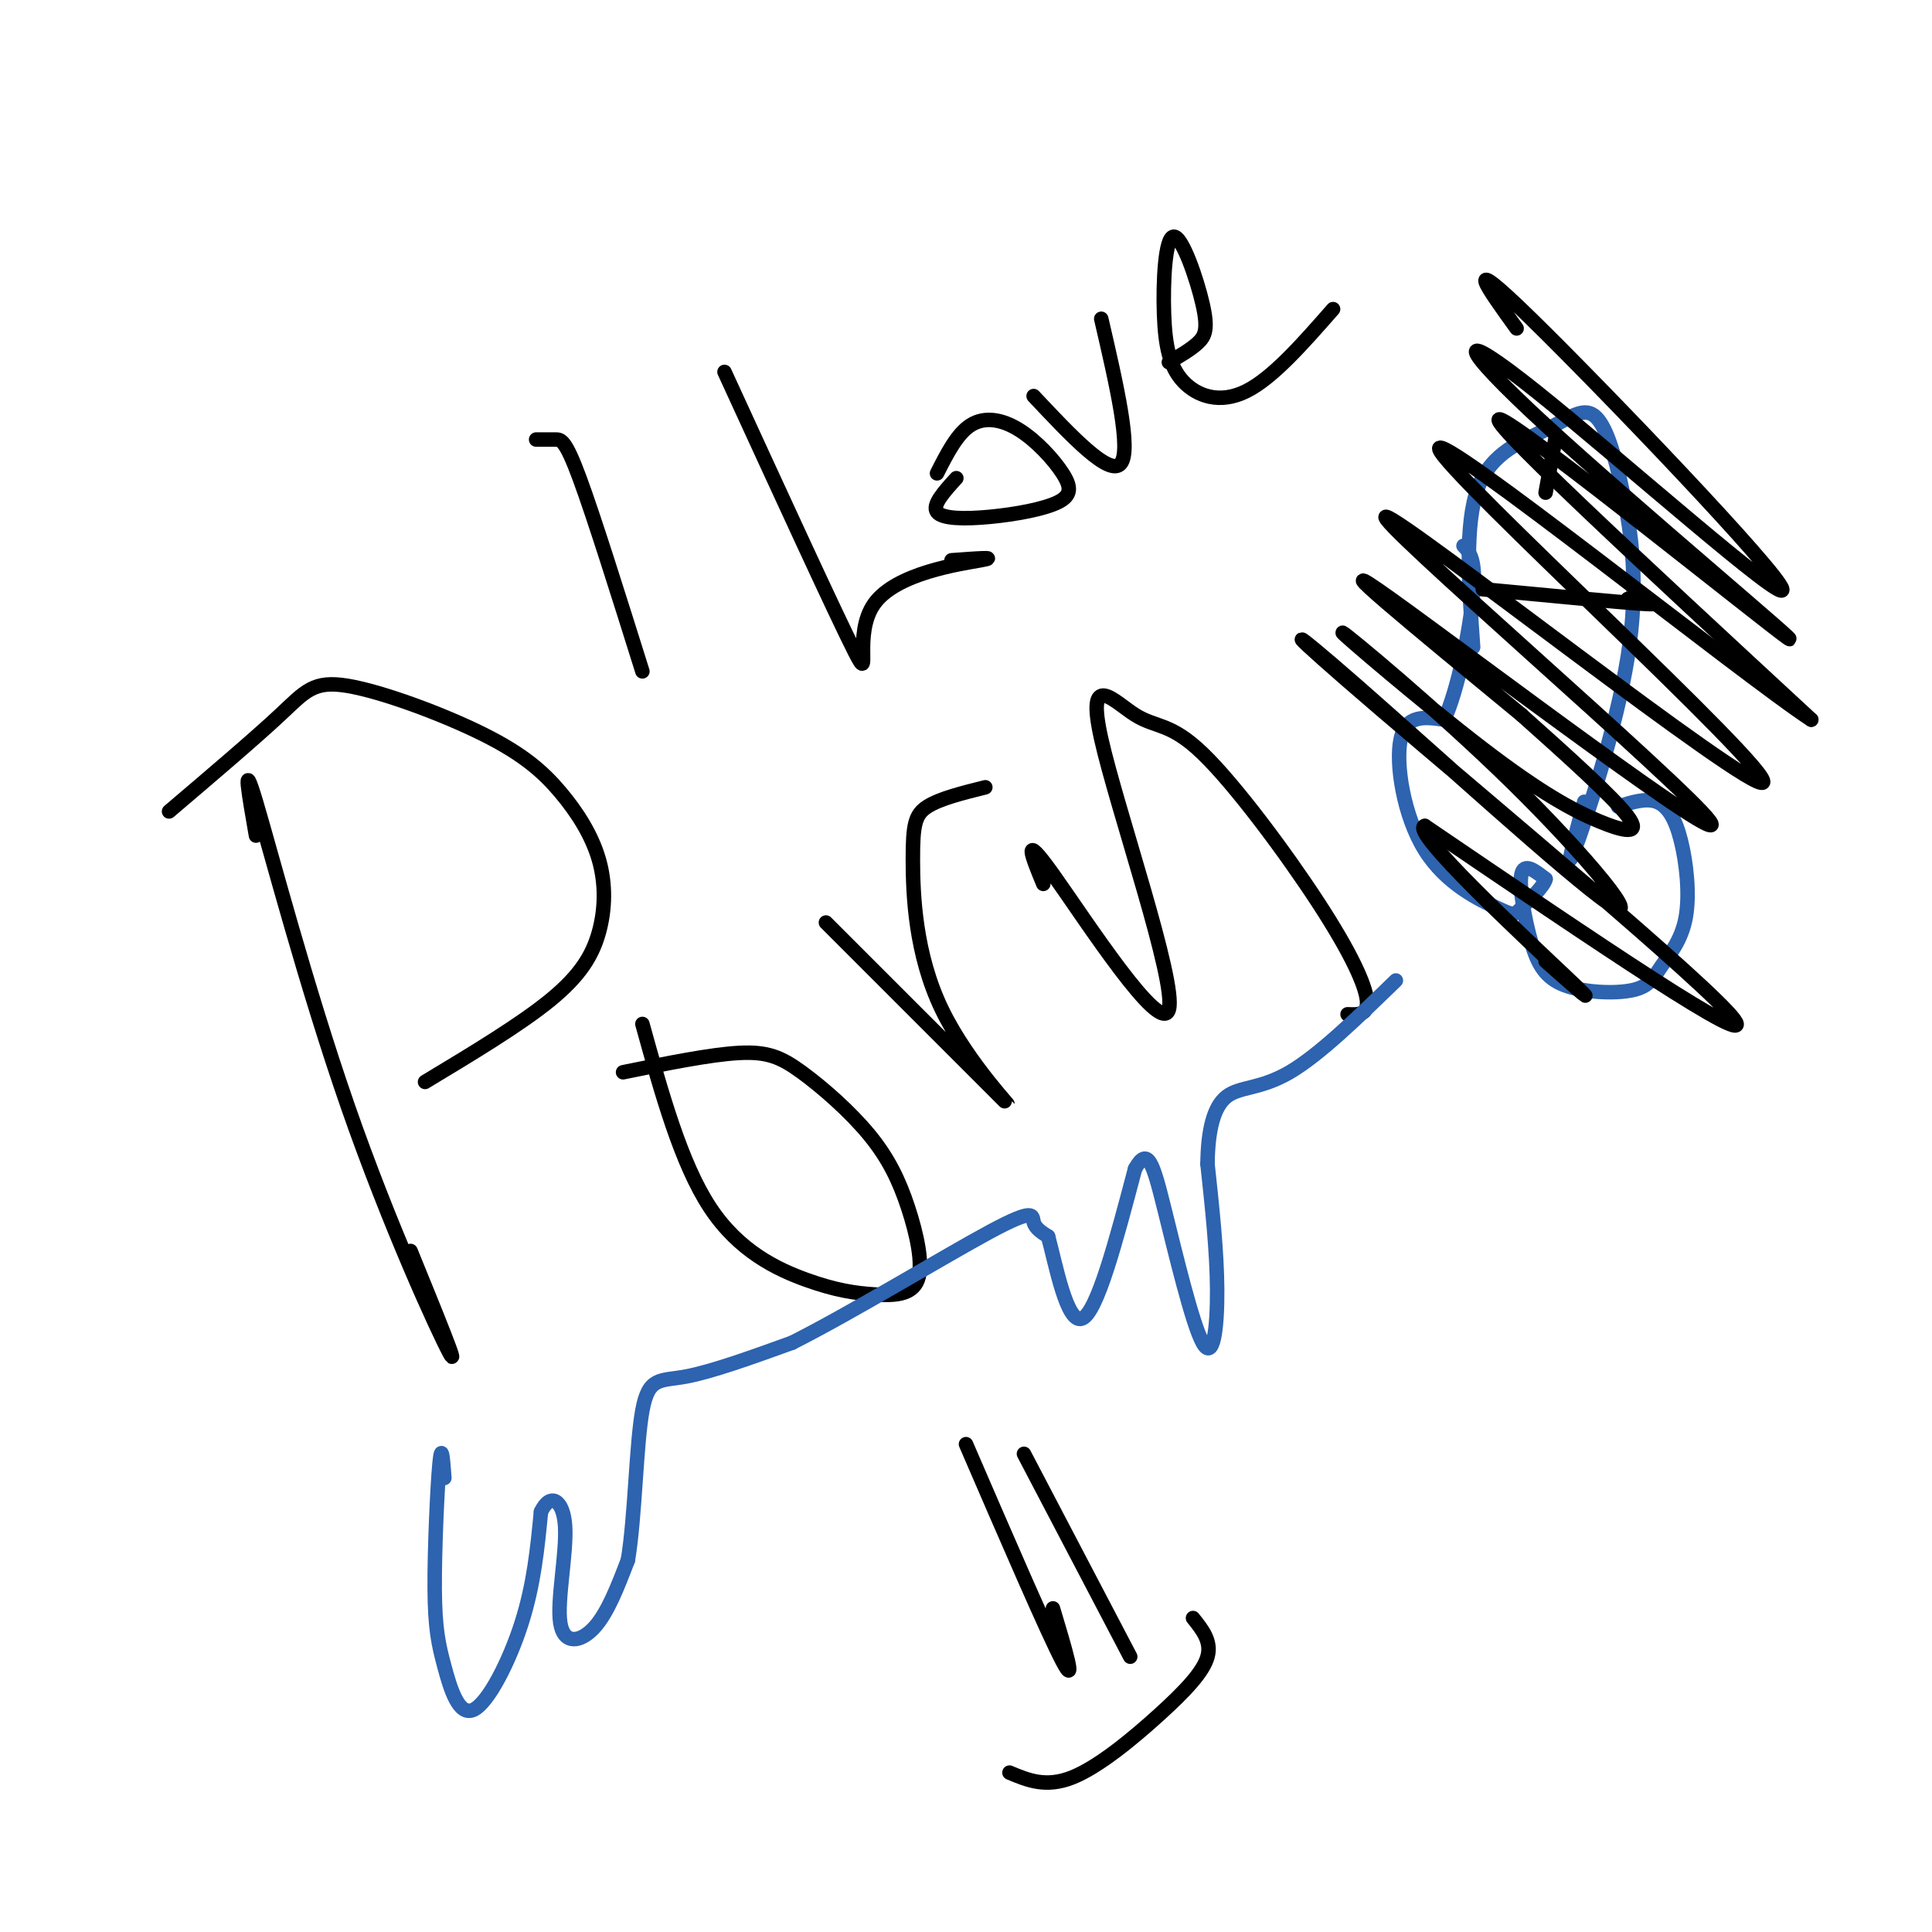
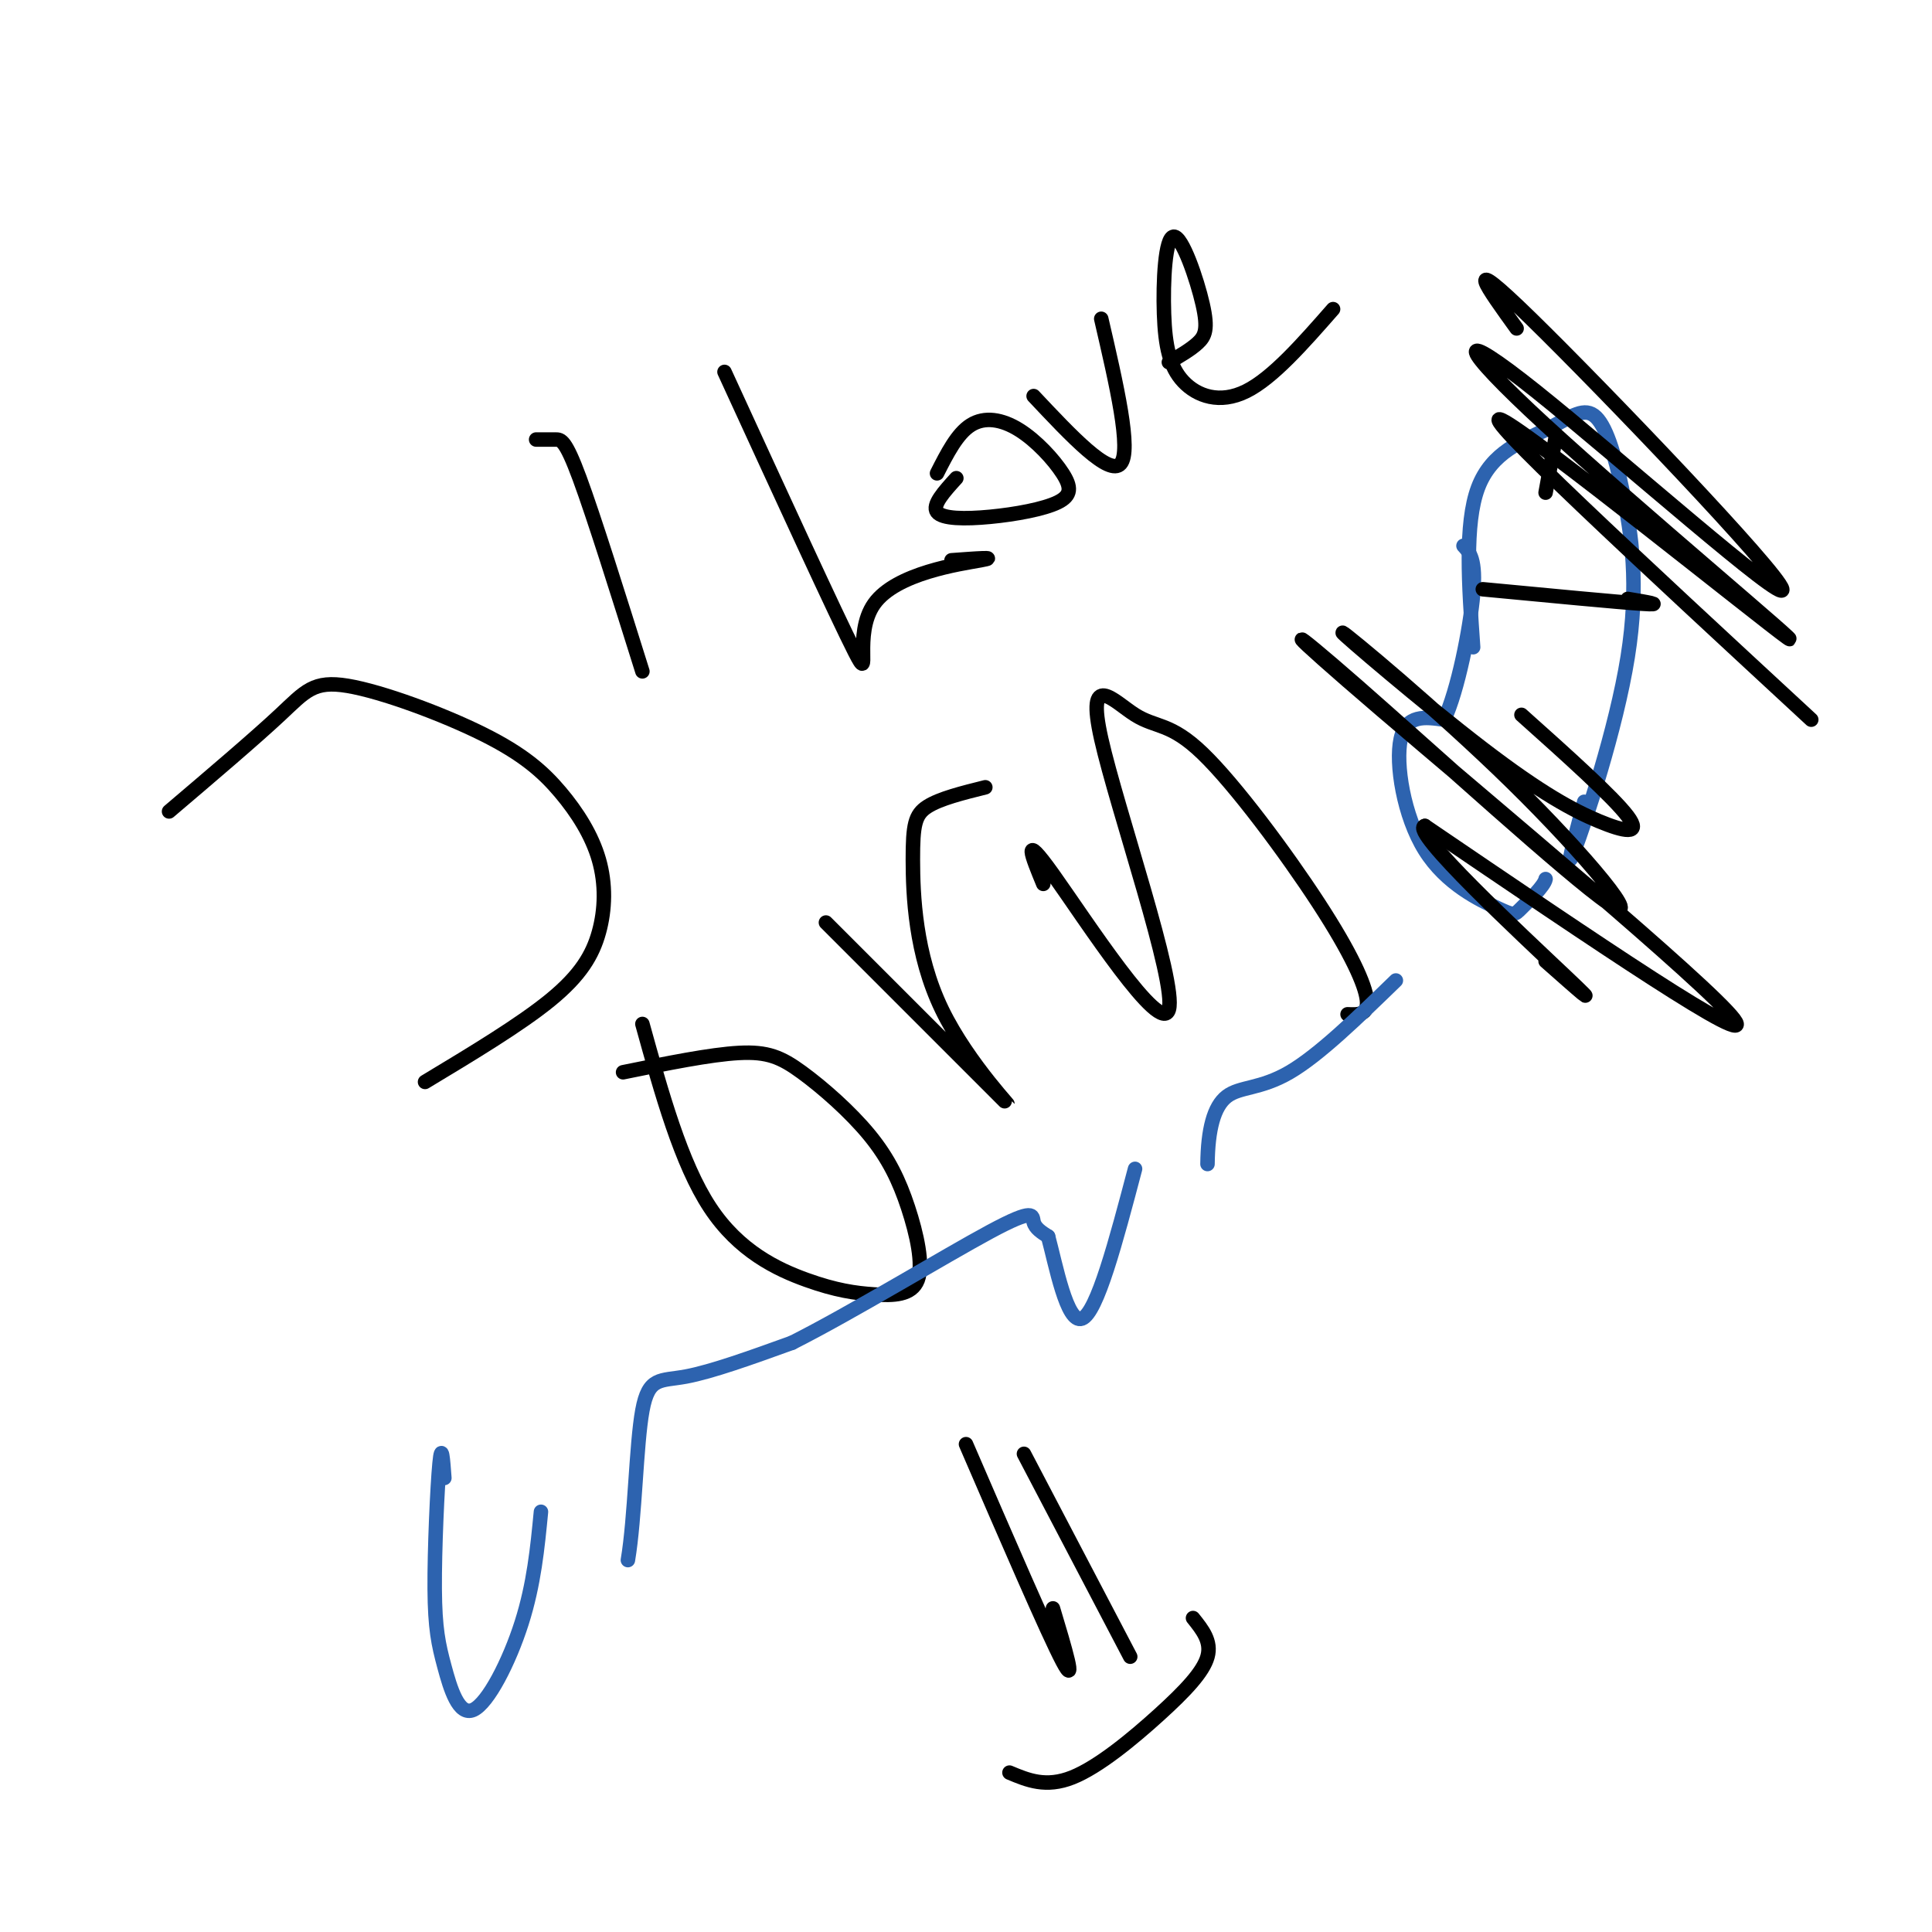
<svg xmlns="http://www.w3.org/2000/svg" viewBox="0 0 400 400" version="1.1">
  <g fill="none" stroke="#000000" stroke-width="3" stroke-linecap="round" stroke-linejoin="round">
-     <path d="M53,173c-1.476,-8.440 -2.952,-16.881 0,-7c2.952,9.881 10.333,38.083 19,63c8.667,24.917 18.619,46.548 21,51c2.381,4.452 -2.810,-8.274 -8,-21" />
    <path d="M35,168c8.872,-7.544 17.743,-15.088 23,-20c5.257,-4.912 6.898,-7.190 14,-6c7.102,1.190 19.665,5.850 28,10c8.335,4.150 12.443,7.792 16,12c3.557,4.208 6.562,8.984 8,14c1.438,5.016 1.310,10.274 0,15c-1.310,4.726 -3.803,8.922 -10,14c-6.197,5.078 -16.099,11.039 -26,17" />
    <path d="M129,222c9.039,-1.840 18.079,-3.681 24,-4c5.921,-0.319 8.725,0.882 13,4c4.275,3.118 10.021,8.152 14,13c3.979,4.848 6.190,9.510 8,15c1.810,5.490 3.217,11.808 2,15c-1.217,3.192 -5.058,3.258 -9,3c-3.942,-0.258 -7.984,-0.839 -14,-3c-6.016,-2.161 -14.004,-5.903 -20,-15c-5.996,-9.097 -9.998,-23.548 -14,-38" />
    <path d="M171,191c16.923,16.931 33.847,33.863 37,37c3.153,3.137 -7.464,-7.520 -13,-19c-5.536,-11.480 -5.990,-23.783 -6,-31c-0.010,-7.217 0.426,-9.348 3,-11c2.574,-1.652 7.287,-2.826 12,-4" />
    <path d="M216,183c-2.336,-5.673 -4.672,-11.345 2,-2c6.672,9.345 22.354,33.708 24,28c1.646,-5.708 -10.742,-41.487 -14,-56c-3.258,-14.513 2.616,-7.759 7,-5c4.384,2.759 7.278,1.523 14,8c6.722,6.477 17.271,20.667 24,31c6.729,10.333 9.637,16.809 10,20c0.363,3.191 -1.818,3.095 -4,3" />
    <path d="M200,299c8.500,19.667 17.000,39.333 20,45c3.000,5.667 0.500,-2.667 -2,-11" />
    <path d="M212,301c0.000,0.000 22.000,42.000 22,42" />
    <path d="M247,335c1.940,2.417 3.881,4.833 3,8c-0.881,3.167 -4.583,7.083 -10,12c-5.417,4.917 -12.548,10.833 -18,13c-5.452,2.167 -9.226,0.583 -13,-1" />
    <path d="M111,91c1.422,0.000 2.844,0.000 4,0c1.156,0.000 2.044,0.000 5,8c2.956,8.000 7.978,24.000 13,40" />
    <path d="M150,77c11.649,25.375 23.298,50.750 27,58c3.702,7.250 -0.542,-3.625 4,-10c4.542,-6.375 17.869,-8.250 22,-9c4.131,-0.750 -0.935,-0.375 -6,0" />
    <path d="M194,98c2.084,-4.109 4.167,-8.218 7,-10c2.833,-1.782 6.415,-1.236 10,1c3.585,2.236 7.173,6.163 9,9c1.827,2.837 1.892,4.585 -1,6c-2.892,1.415 -8.740,2.496 -14,3c-5.260,0.504 -9.931,0.430 -11,-1c-1.069,-1.430 1.466,-4.215 4,-7" />
    <path d="M214,82c7.833,8.333 15.667,16.667 18,14c2.333,-2.667 -0.833,-16.333 -4,-30" />
    <path d="M242,75c2.260,-1.312 4.520,-2.624 6,-4c1.480,-1.376 2.179,-2.815 1,-8c-1.179,-5.185 -4.236,-14.116 -6,-14c-1.764,0.116 -2.236,9.278 -2,16c0.236,6.722 1.179,11.002 4,14c2.821,2.998 7.520,4.714 13,2c5.480,-2.714 11.740,-9.857 18,-17" />
  </g>
  <g fill="none" stroke="#2d63af" stroke-width="3" stroke-linecap="round" stroke-linejoin="round">
    <path d="M92,306c-0.278,-3.829 -0.556,-7.657 -1,-3c-0.444,4.657 -1.056,17.800 -1,26c0.056,8.200 0.778,11.456 2,16c1.222,4.544 2.944,10.377 6,9c3.056,-1.377 7.444,-9.965 10,-18c2.556,-8.035 3.278,-15.518 4,-23" />
-     <path d="M112,313c1.901,-4.030 4.654,-2.606 5,3c0.346,5.606 -1.715,15.394 -1,20c0.715,4.606 4.204,4.030 7,1c2.796,-3.030 4.898,-8.515 7,-14" />
    <path d="M130,323c1.488,-8.845 1.708,-23.958 3,-31c1.292,-7.042 3.655,-6.012 9,-7c5.345,-0.988 13.673,-3.994 22,-7" />
    <path d="M164,278c12.179,-6.131 31.625,-17.958 41,-23c9.375,-5.042 8.679,-3.298 9,-2c0.321,1.298 1.661,2.149 3,3" />
    <path d="M217,256c1.533,5.622 3.867,18.178 7,17c3.133,-1.178 7.067,-16.089 11,-31" />
-     <path d="M235,242c2.630,-4.774 3.705,-1.207 6,8c2.295,9.207 5.810,24.056 8,28c2.190,3.944 3.054,-3.016 3,-11c-0.054,-7.984 -1.027,-16.992 -2,-26" />
    <path d="M250,241c0.083,-7.119 1.292,-11.917 4,-14c2.708,-2.083 6.917,-1.452 13,-5c6.083,-3.548 14.042,-11.274 22,-19" />
    <path d="M305,134c-0.899,-12.760 -1.799,-25.519 1,-33c2.799,-7.481 9.296,-9.682 14,-12c4.704,-2.318 7.614,-4.751 10,-3c2.386,1.751 4.248,7.686 6,16c1.752,8.314 3.395,19.008 1,34c-2.395,14.992 -8.827,34.284 -11,40c-2.173,5.716 -0.086,-2.142 2,-10" />
-     <path d="M335,167c2.880,-0.914 5.760,-1.828 8,-1c2.240,0.828 3.839,3.396 5,8c1.161,4.604 1.882,11.242 1,16c-0.882,4.758 -3.368,7.636 -5,10c-1.632,2.364 -2.410,4.214 -6,5c-3.590,0.786 -9.993,0.510 -14,-1c-4.007,-1.510 -5.617,-4.253 -7,-9c-1.383,-4.747 -2.538,-11.499 -2,-14c0.538,-2.501 2.769,-0.750 5,1" />
    <path d="M320,182c-0.270,1.414 -3.445,4.448 -5,6c-1.555,1.552 -1.489,1.622 -5,0c-3.511,-1.622 -10.599,-4.937 -15,-12c-4.401,-7.063 -6.115,-17.875 -5,-23c1.115,-5.125 5.057,-4.562 9,-4" />
    <path d="M299,149c2.822,-5.956 5.378,-18.844 6,-26c0.622,-7.156 -0.689,-8.578 -2,-10" />
  </g>
  <g fill="none" stroke="#000000" stroke-width="3" stroke-linecap="round" stroke-linejoin="round">
    <path d="M337,124c4.000,0.667 8.000,1.333 3,1c-5.000,-0.333 -19.000,-1.667 -33,-3" />
    <path d="M322,91c0.000,0.000 -2.000,11.000 -2,11" />
    <path d="M314,68c-6.035,-8.360 -12.070,-16.719 3,-2c15.070,14.719 51.244,52.518 52,56c0.756,3.482 -33.908,-27.351 -51,-41c-17.092,-13.649 -16.612,-10.112 2,7c18.612,17.112 55.357,47.799 50,44c-5.357,-3.799 -52.816,-42.086 -59,-45c-6.184,-2.914 28.908,29.543 64,62" />
-     <path d="M375,149c-13.247,-8.507 -78.365,-60.773 -77,-56c1.365,4.773 69.214,66.586 67,69c-2.214,2.414 -74.490,-54.569 -78,-55c-3.510,-0.431 61.747,55.692 67,63c5.253,7.308 -49.499,-34.198 -66,-46c-16.501,-11.802 5.250,6.099 27,24" />
    <path d="M315,148c9.291,8.294 19.018,17.029 22,21c2.982,3.971 -0.779,3.176 -6,1c-5.221,-2.176 -11.900,-5.735 -24,-15c-12.100,-9.265 -29.620,-24.237 -29,-24c0.620,0.237 19.379,15.685 35,31c15.621,15.315 28.103,30.499 20,25c-8.103,-5.499 -36.790,-31.680 -52,-45c-15.210,-13.320 -16.941,-13.778 5,5c21.941,18.778 67.555,56.794 73,64c5.445,7.206 -29.277,-16.397 -64,-40" />
    <path d="M295,171c-3.333,0.800 20.333,22.800 29,31c8.667,8.200 2.333,2.600 -4,-3" />
  </g>
</svg>